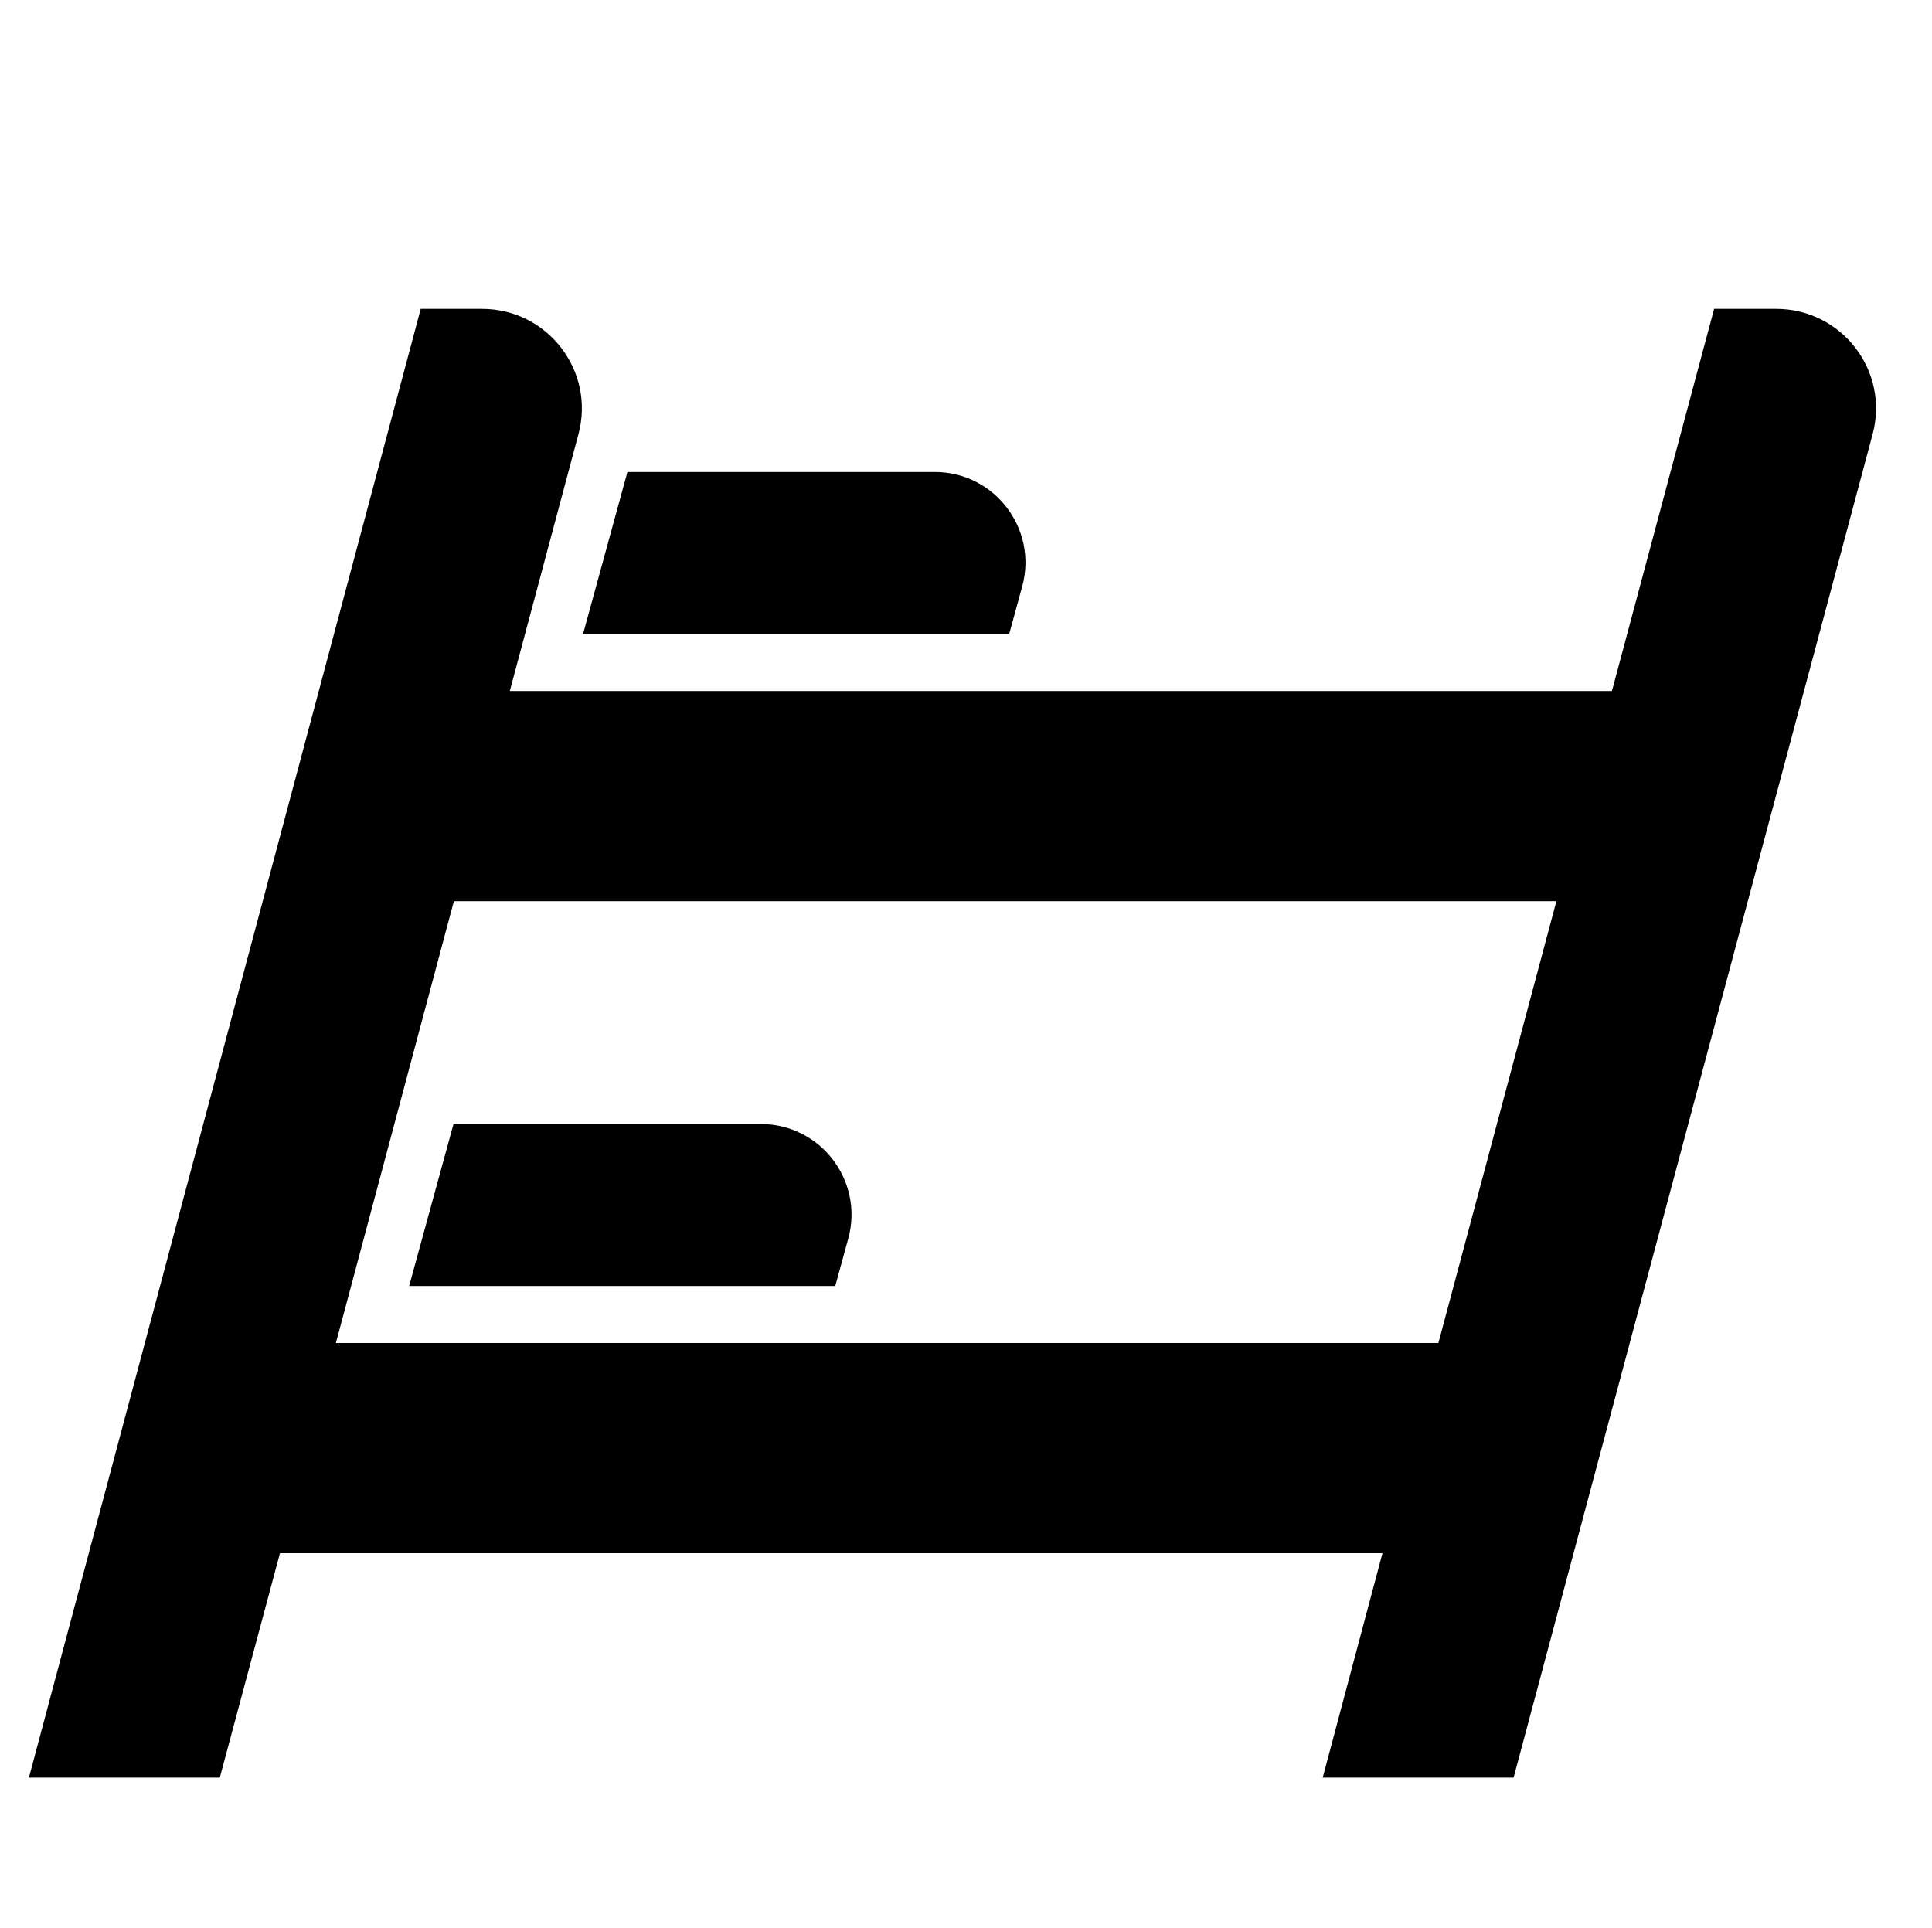
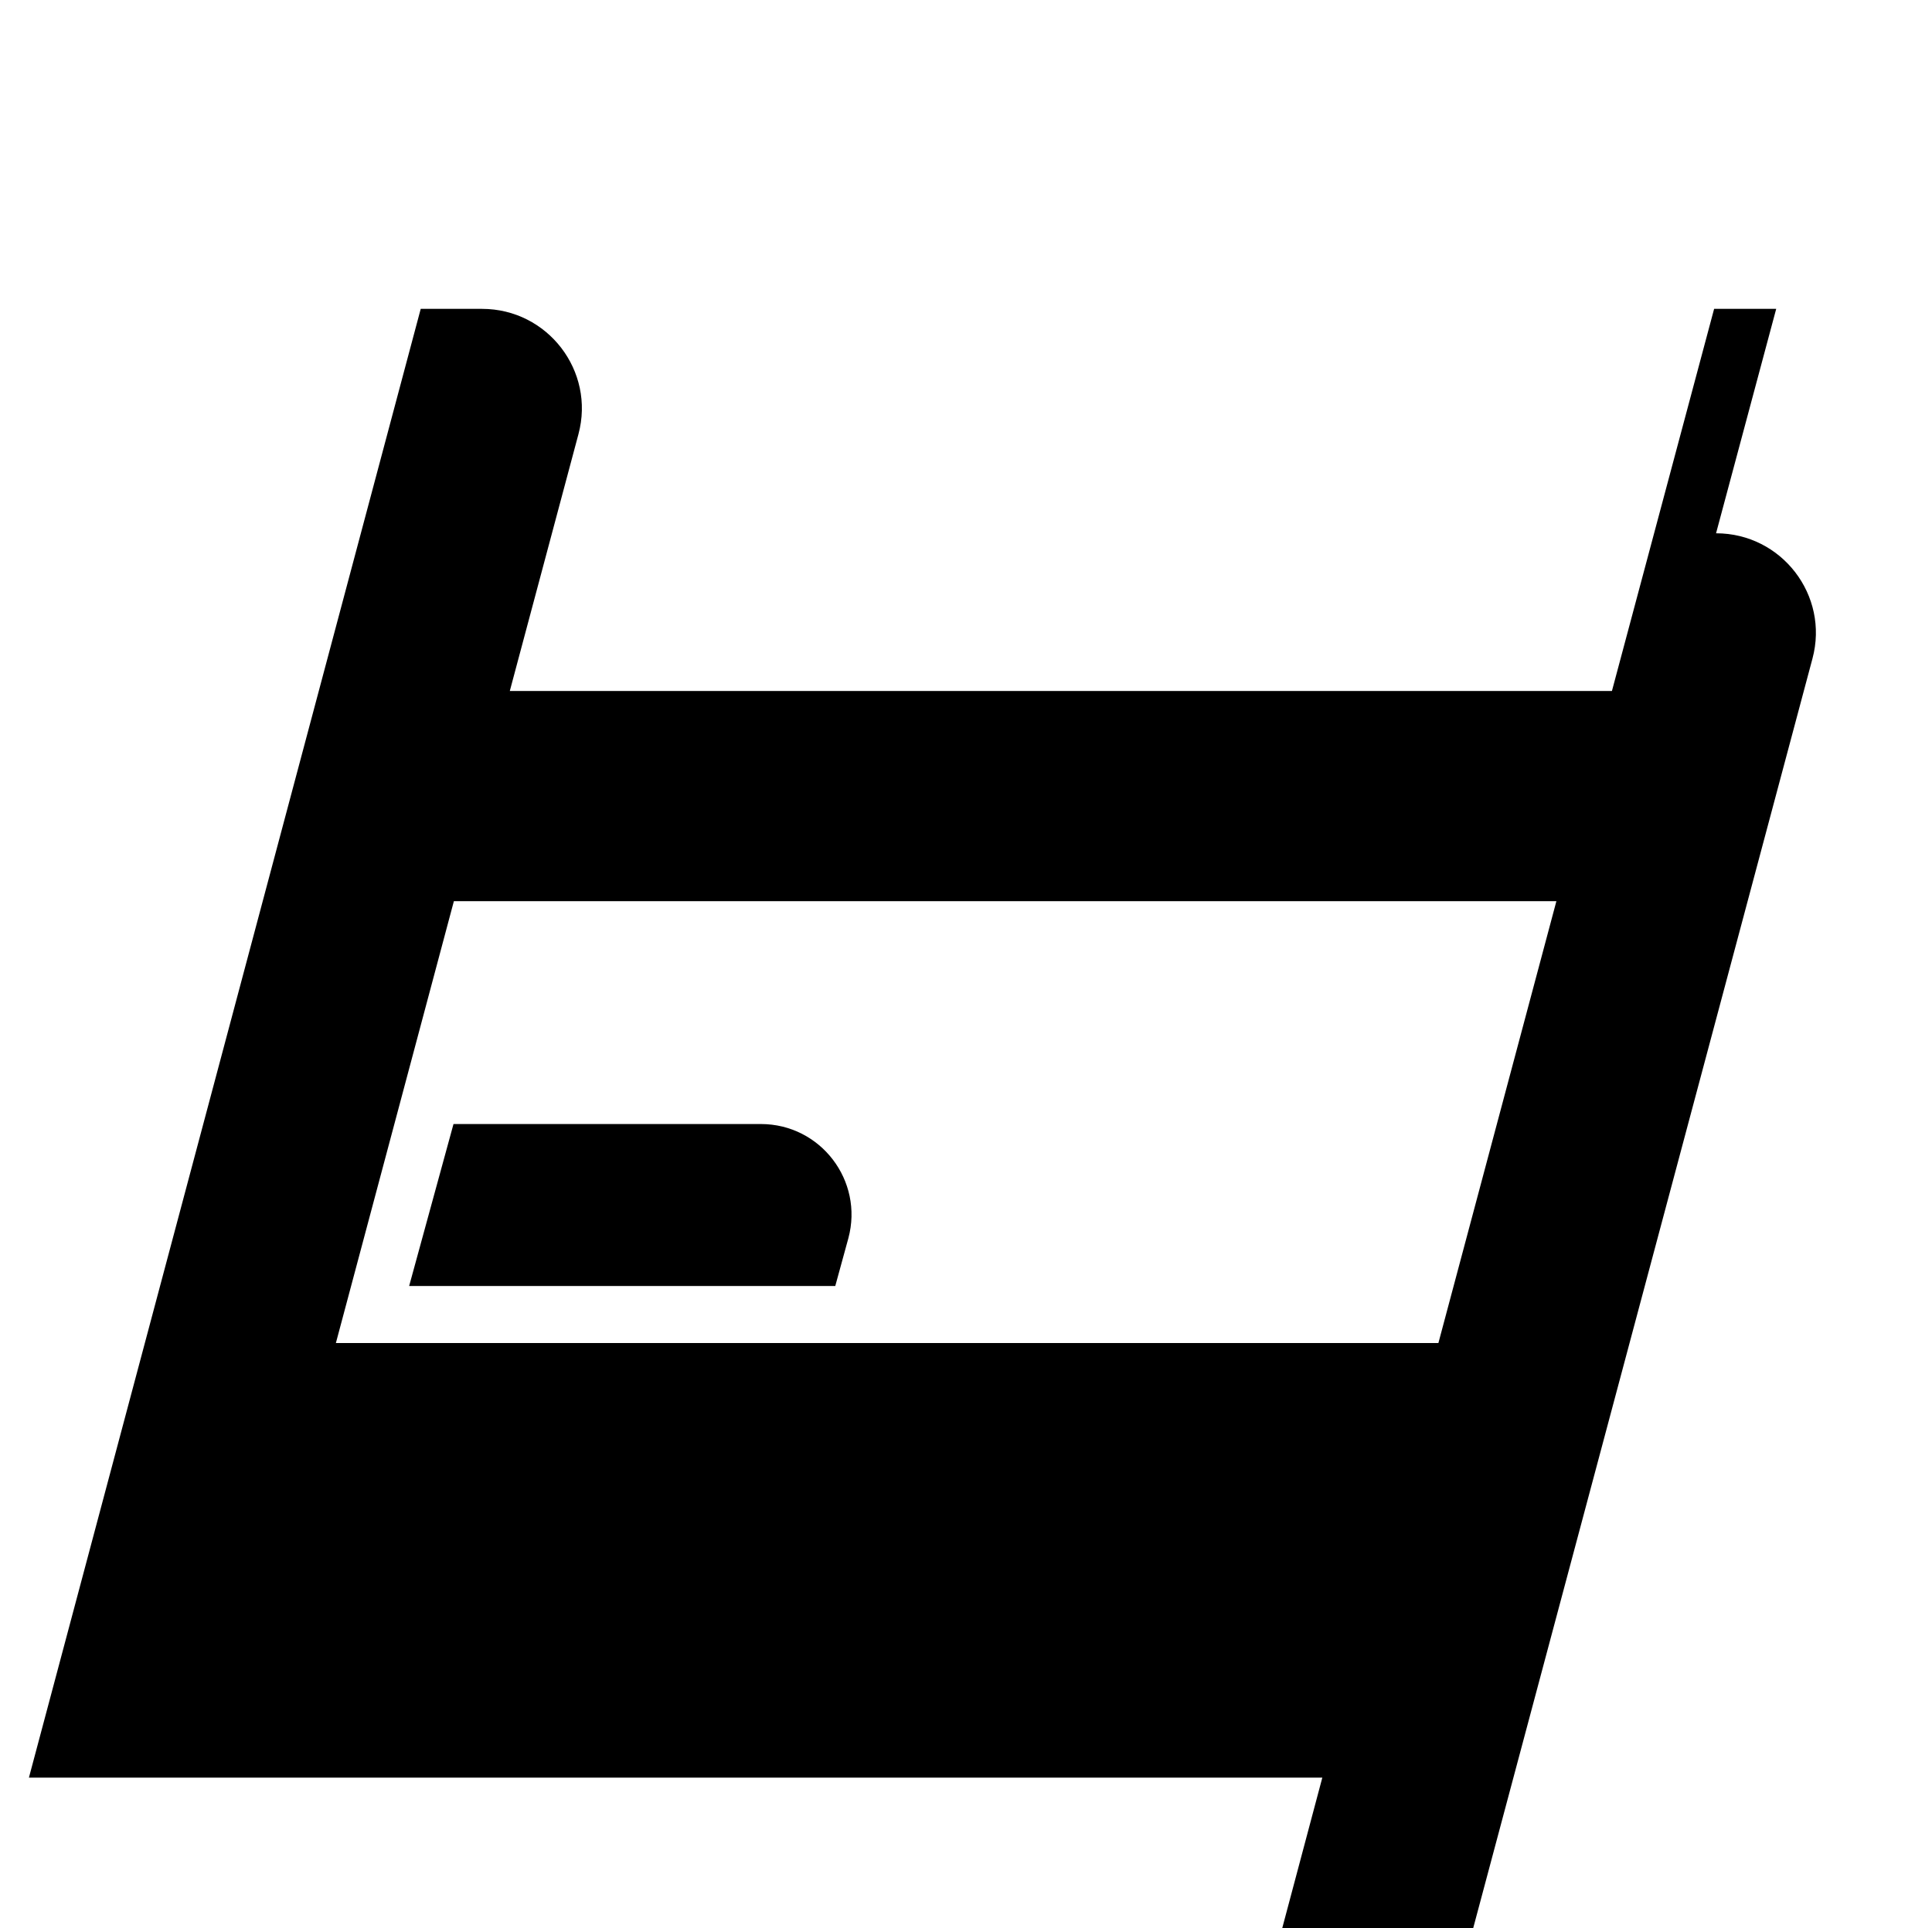
<svg xmlns="http://www.w3.org/2000/svg" id="Ebene_1" version="1.1" viewBox="0 0 501 500">
-   <path d="M460.6,80.1h-16.1l-26.5,99.1H132.2l17.8-66.6c4.4-16.4-8-32.5-25-32.5h-15.9L7.5,461h49.5l15.6-58.2h285.9l-15.5,58.2h49.5l93.1-348.4c4.4-16.4-8-32.5-25-32.5ZM373,348.3H87.1l30.6-114.6h285.9l-30.6,114.6Z" />
+   <path d="M460.6,80.1h-16.1l-26.5,99.1H132.2l17.8-66.6c4.4-16.4-8-32.5-25-32.5h-15.9L7.5,461h49.5h285.9l-15.5,58.2h49.5l93.1-348.4c4.4-16.4-8-32.5-25-32.5ZM373,348.3H87.1l30.6-114.6h285.9l-30.6,114.6Z" />
  <path d="M106.1,333.5h110.5l3.4-12.4c4-14.9-7.2-29.6-22.7-29.6h-79.7s-11.5,42-11.5,42Z" />
-   <path d="M265.1,152c4-14.9-7.2-29.6-22.7-29.6h-79.7l-11.5,42h110.5l3.4-12.4Z" />
</svg>